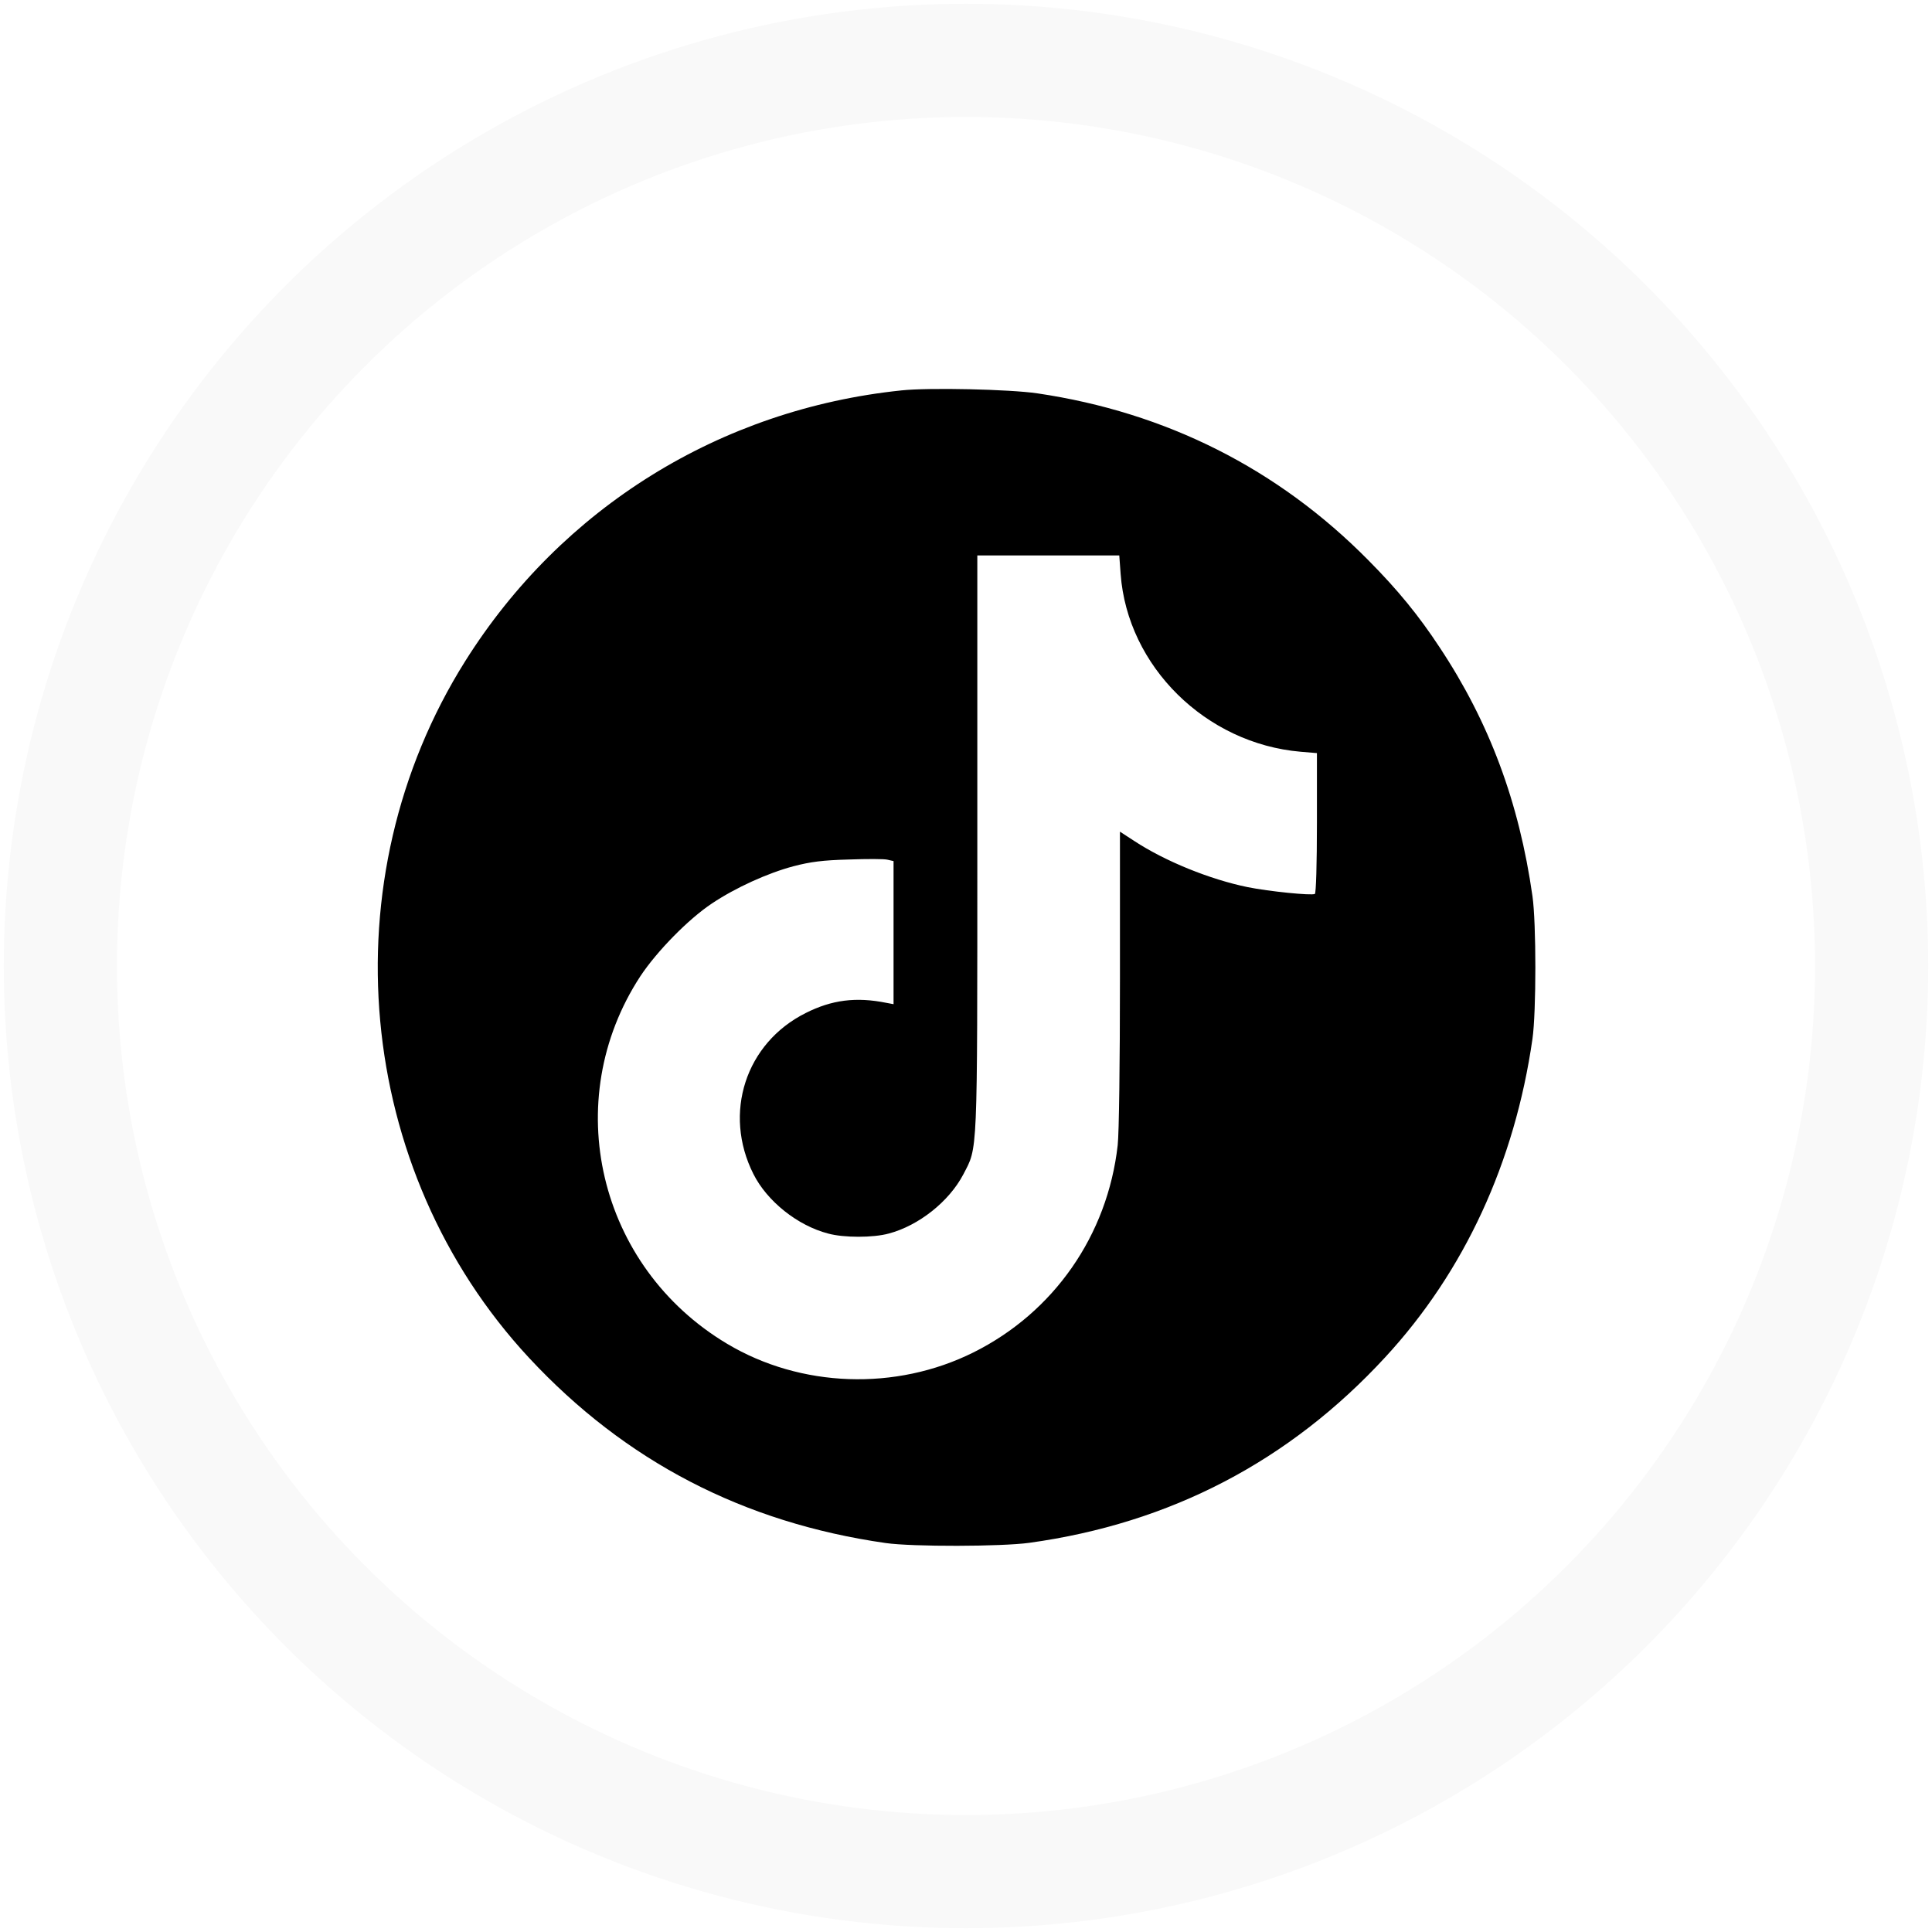
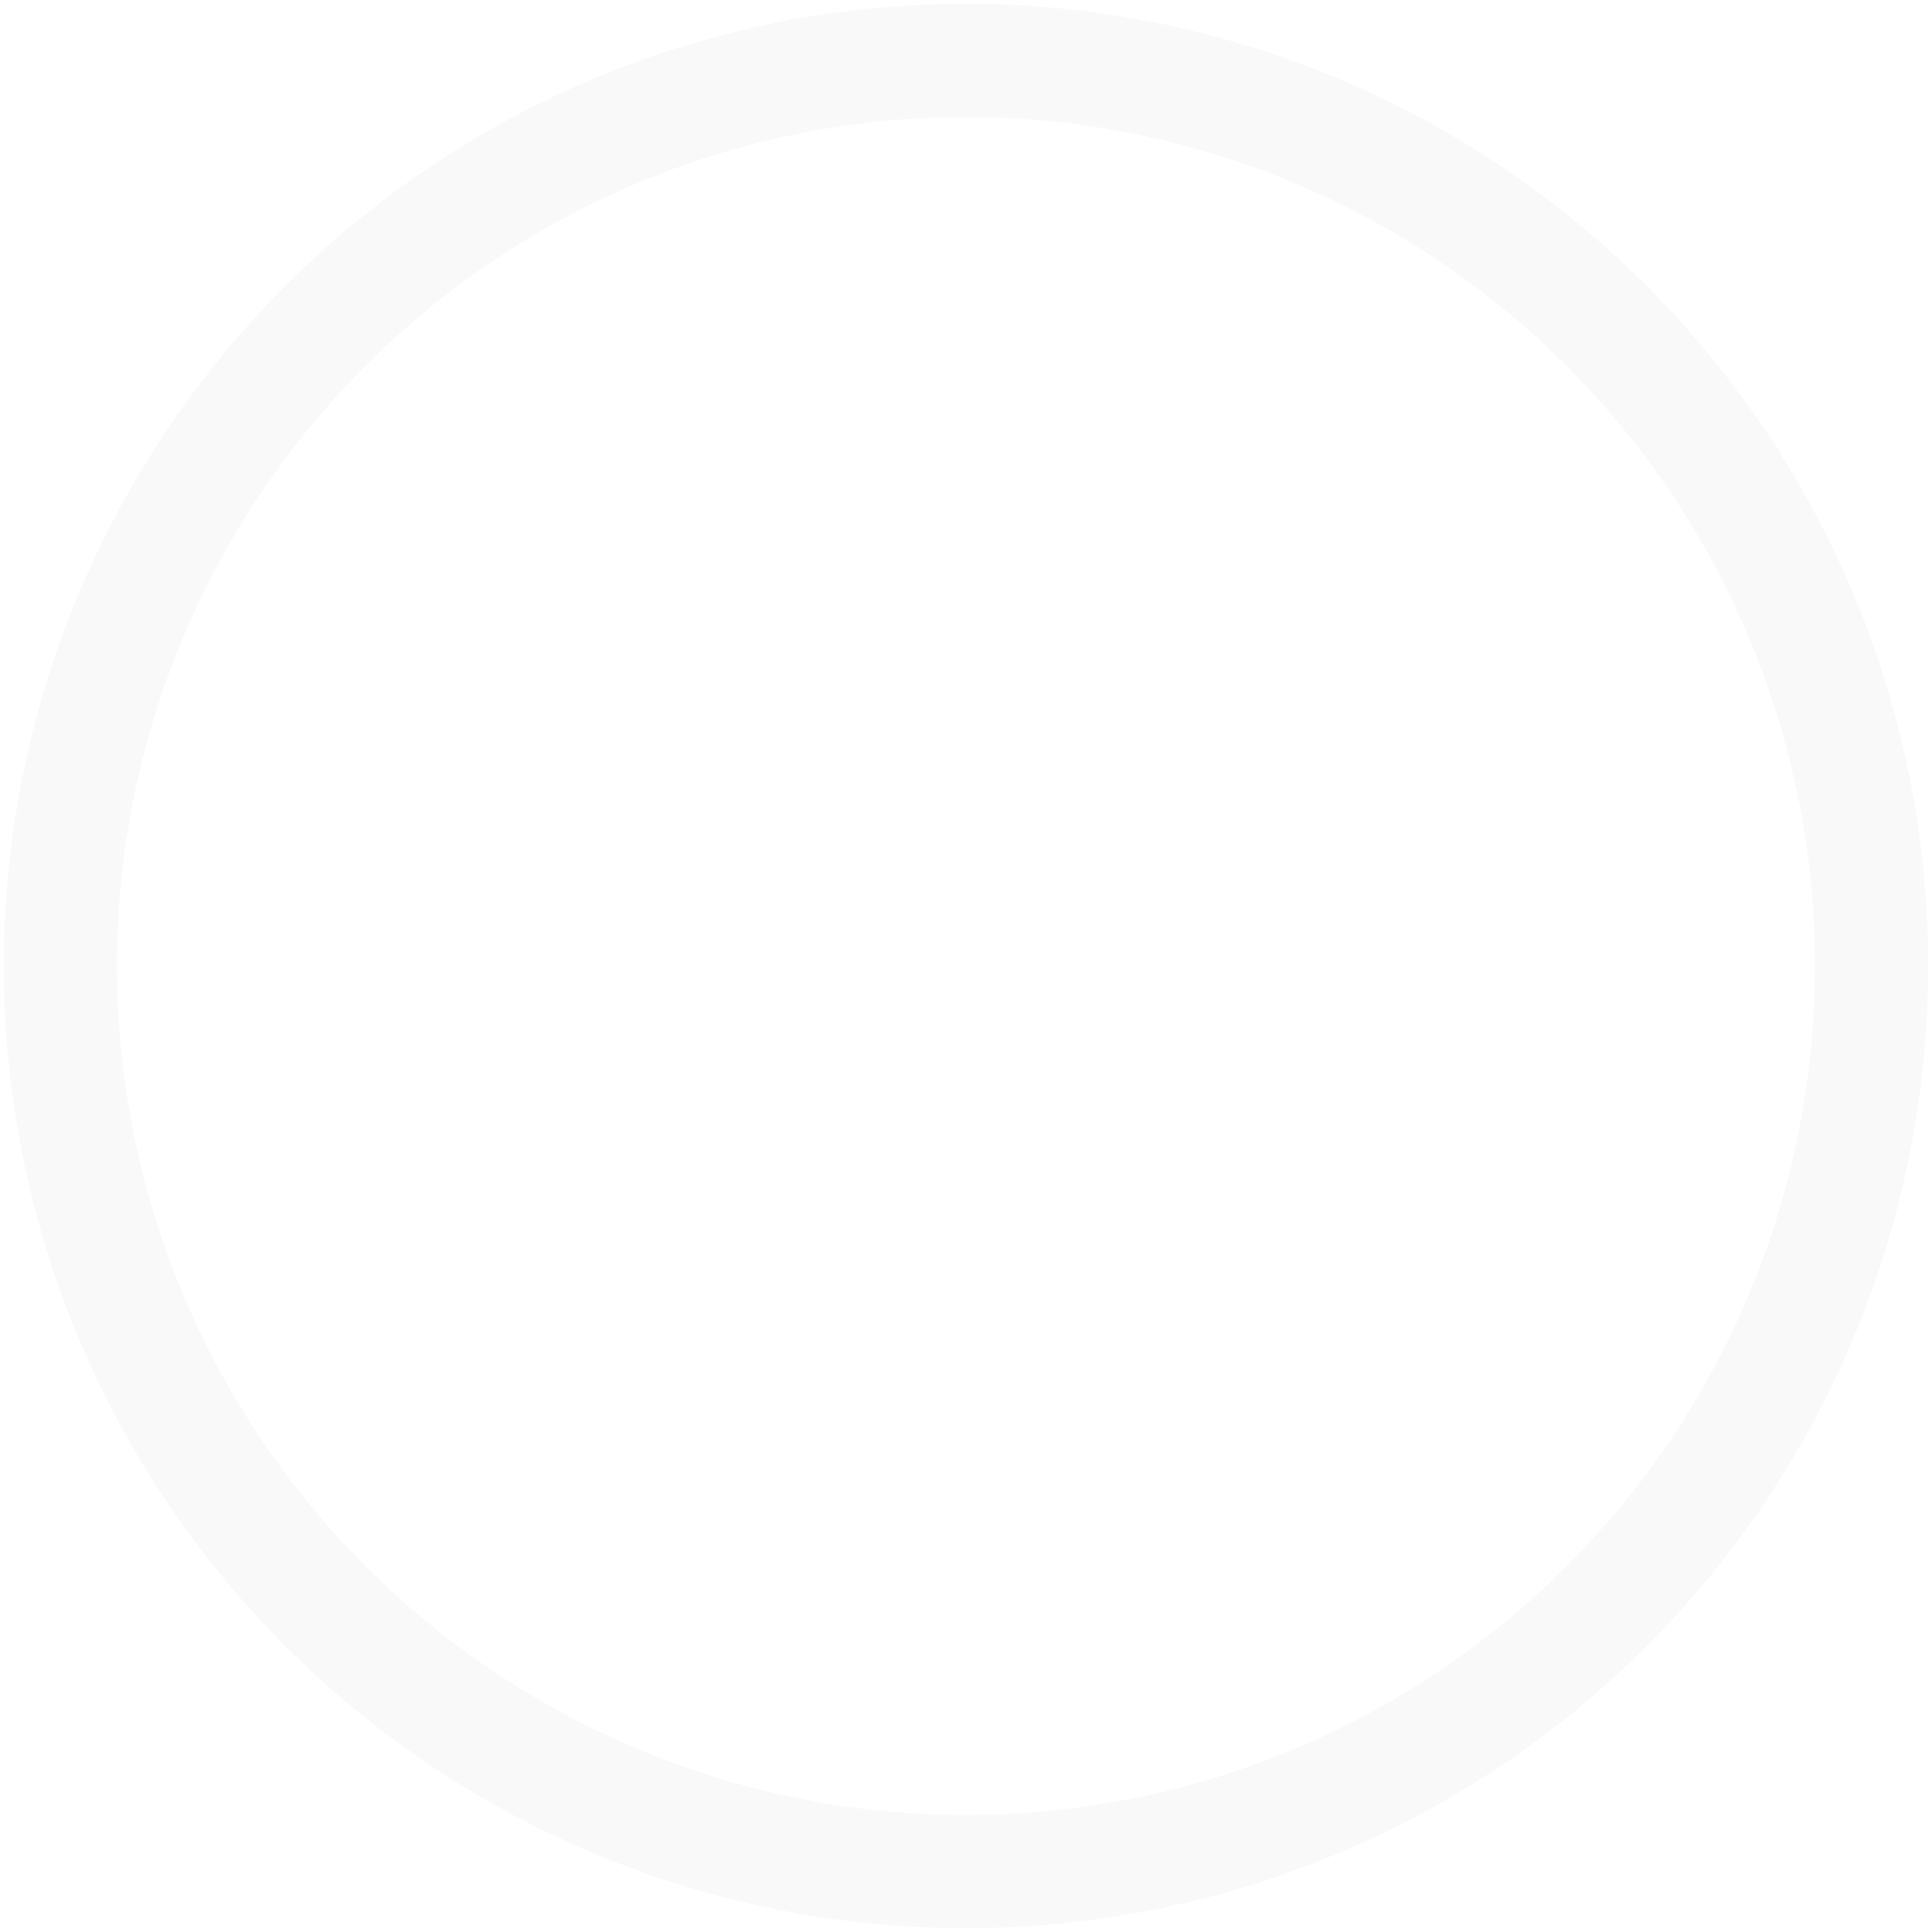
<svg xmlns="http://www.w3.org/2000/svg" version="1.0" width="48" height="48" viewBox="0 0 512 512" preserveAspectRatio="xMidYMid meet">
  <g transform="translate(100,410) scale(0.060,-0.060)" fill="#000" stroke="none">
-     <path d="M2315 5109 c-800 -83 -1501 -518 -1927 -1196 -606 -964 -489 -2247 282 -3077 425 -457 947 -728 1575 -818 119 -17 512 -16 635 1 622 86 1148 360 1572 820 349 378 572 861 650 1406 17 118 17 512 0 630 -59 416 -191 769 -410 1099 -92 140 -185 254 -315 385 -399 404 -893 653 -1462 737 -123 18 -478 26 -600 13z m968 -811 c30 -408 376 -749 795 -785 l72 -6 0 -308 c0 -183 -4 -310 -9 -314 -14 -8 -203 11 -297 30 -166 34 -364 114 -501 204 l-63 41 0 -648 c0 -373 -4 -685 -10 -737 -45 -398 -282 -738 -637 -915 -343 -171 -763 -156 -1088 38 -570 340 -743 1074 -383 1624 73 110 212 252 316 321 103 69 246 134 359 164 76 20 131 27 245 30 81 3 158 3 172 -1 l26 -6 0 -316 0 -316 -32 6 c-134 27 -241 13 -356 -45 -266 -133 -366 -443 -231 -711 60 -120 195 -228 330 -263 69 -19 199 -19 268 0 132 35 266 141 329 261 64 124 62 60 62 1462 l0 1272 314 0 313 0 6 -82z" />
-   </g>
+     </g>
  <circle width="45.6" height="45.6" cx="256" cy="256" r="240" fill="none" stroke="#000" stroke-opacity="0.025" stroke-width="30" />
</svg>